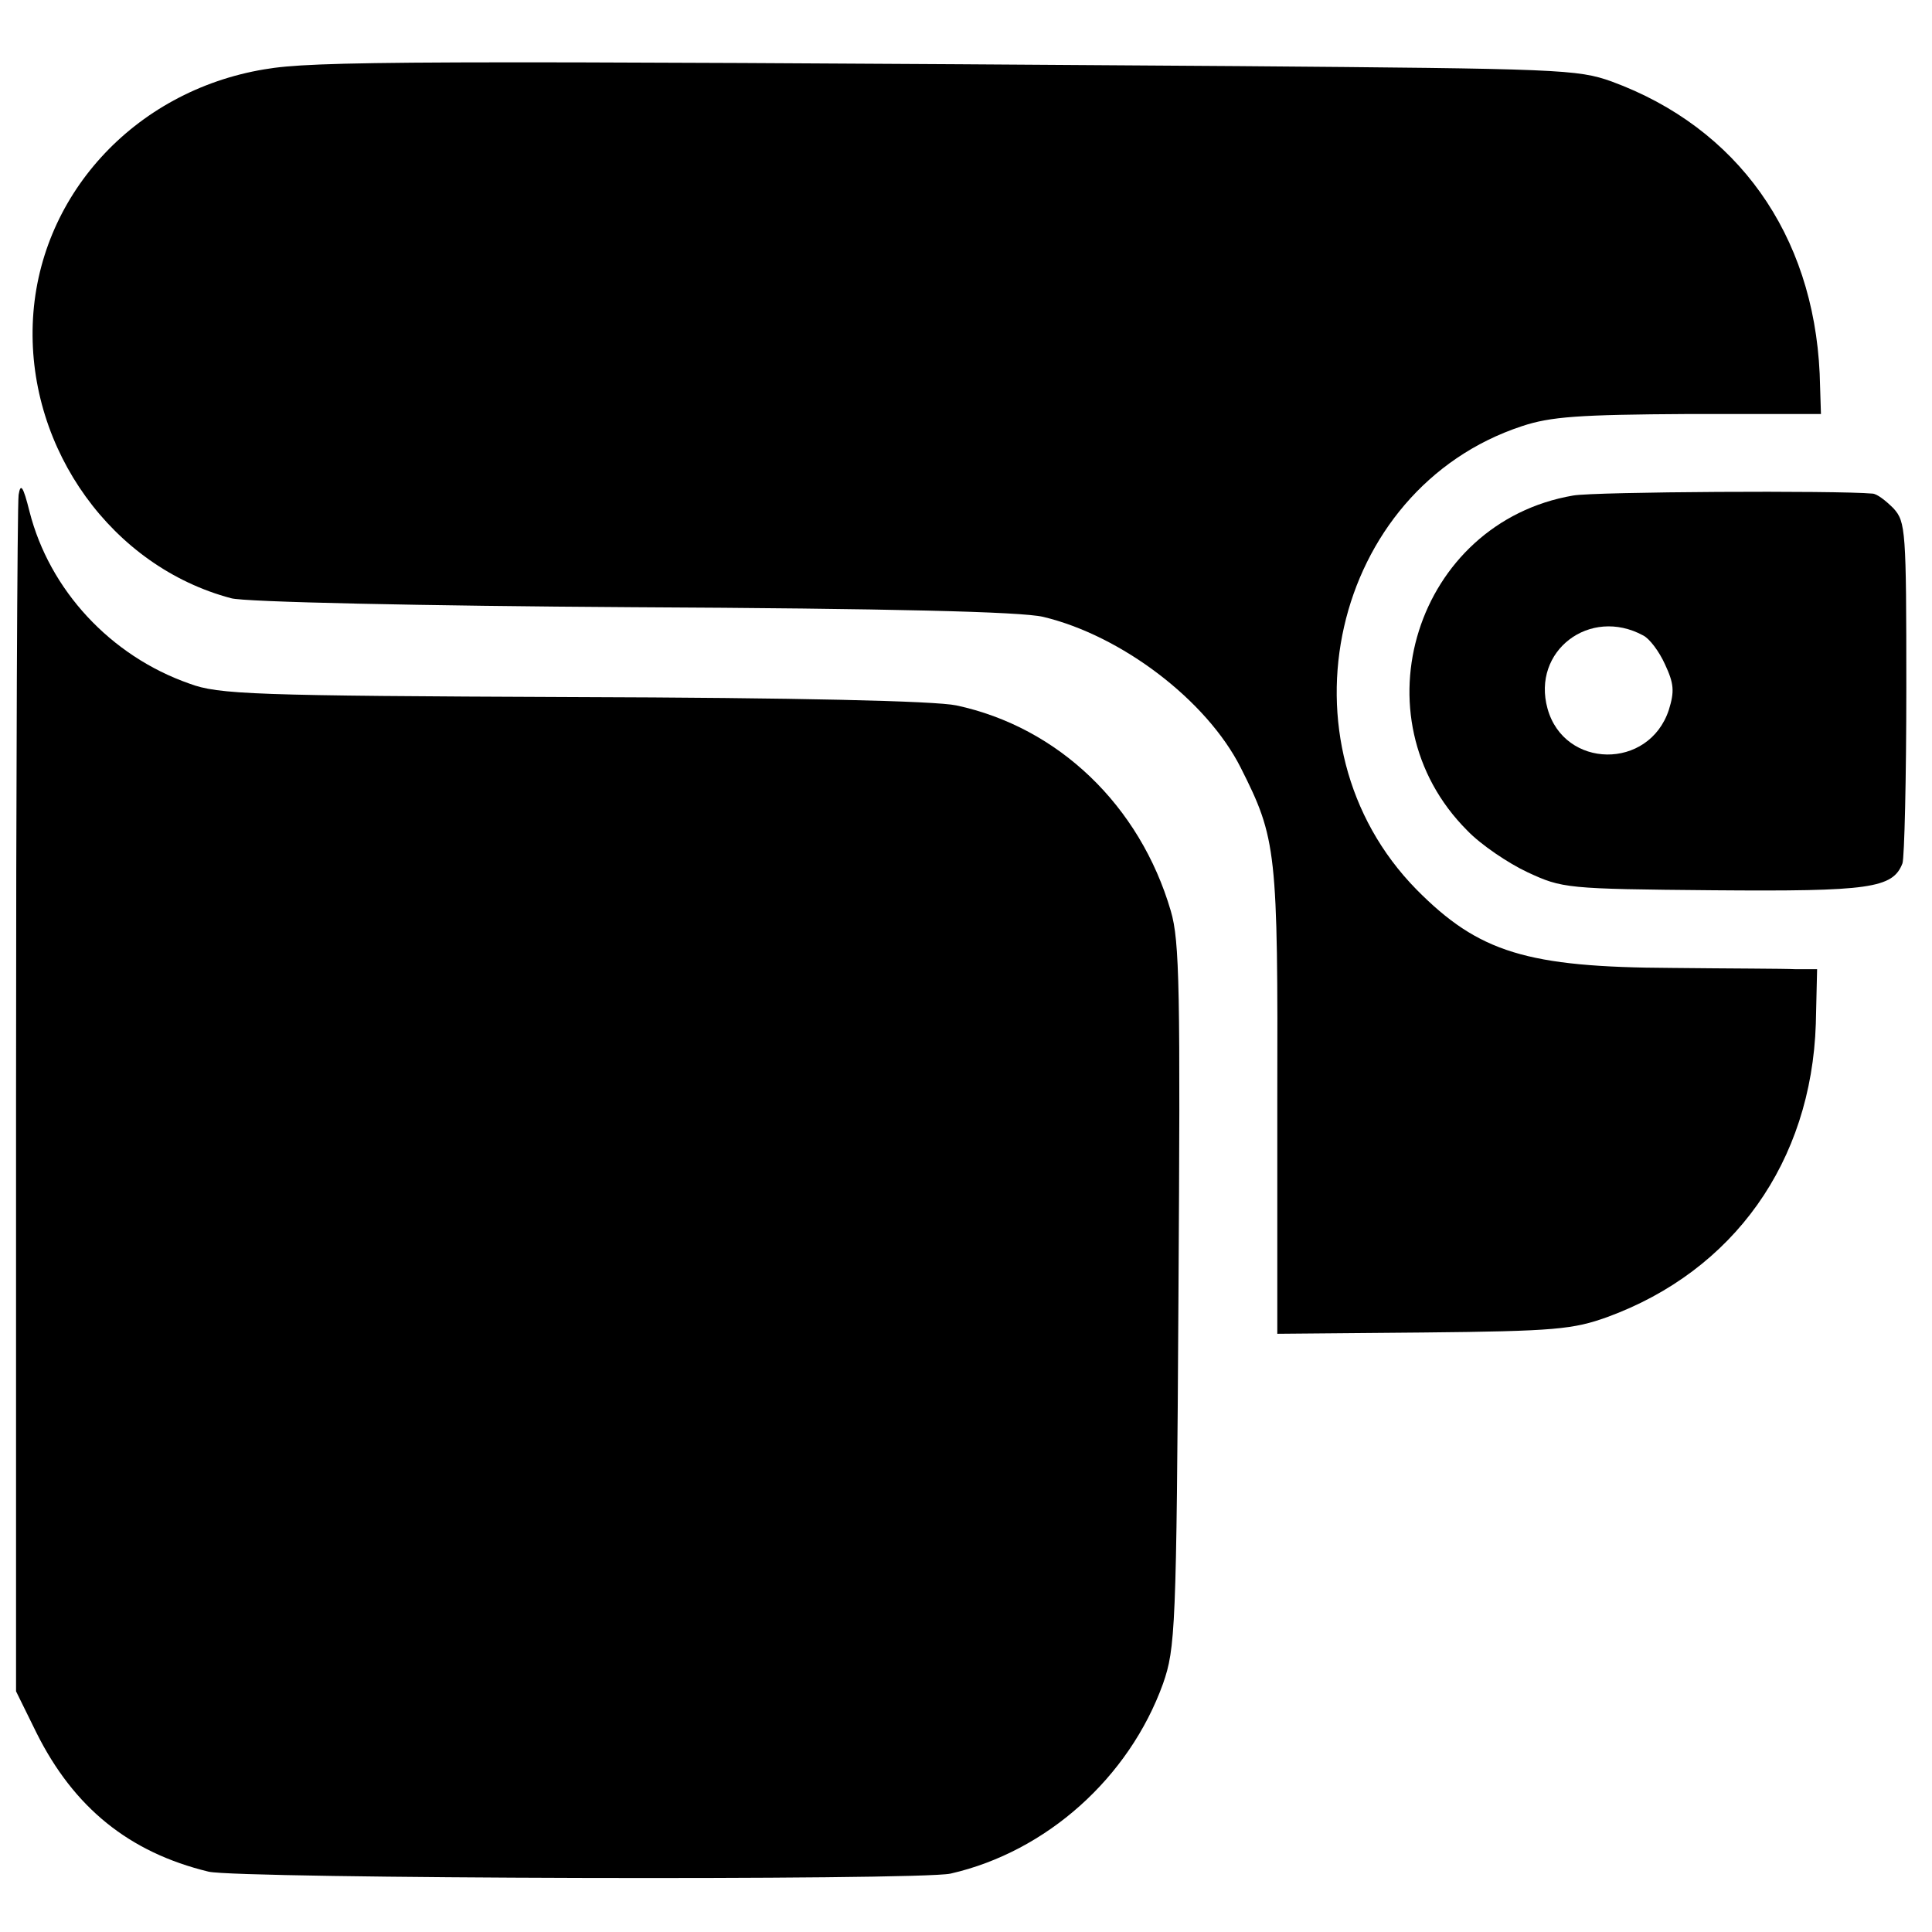
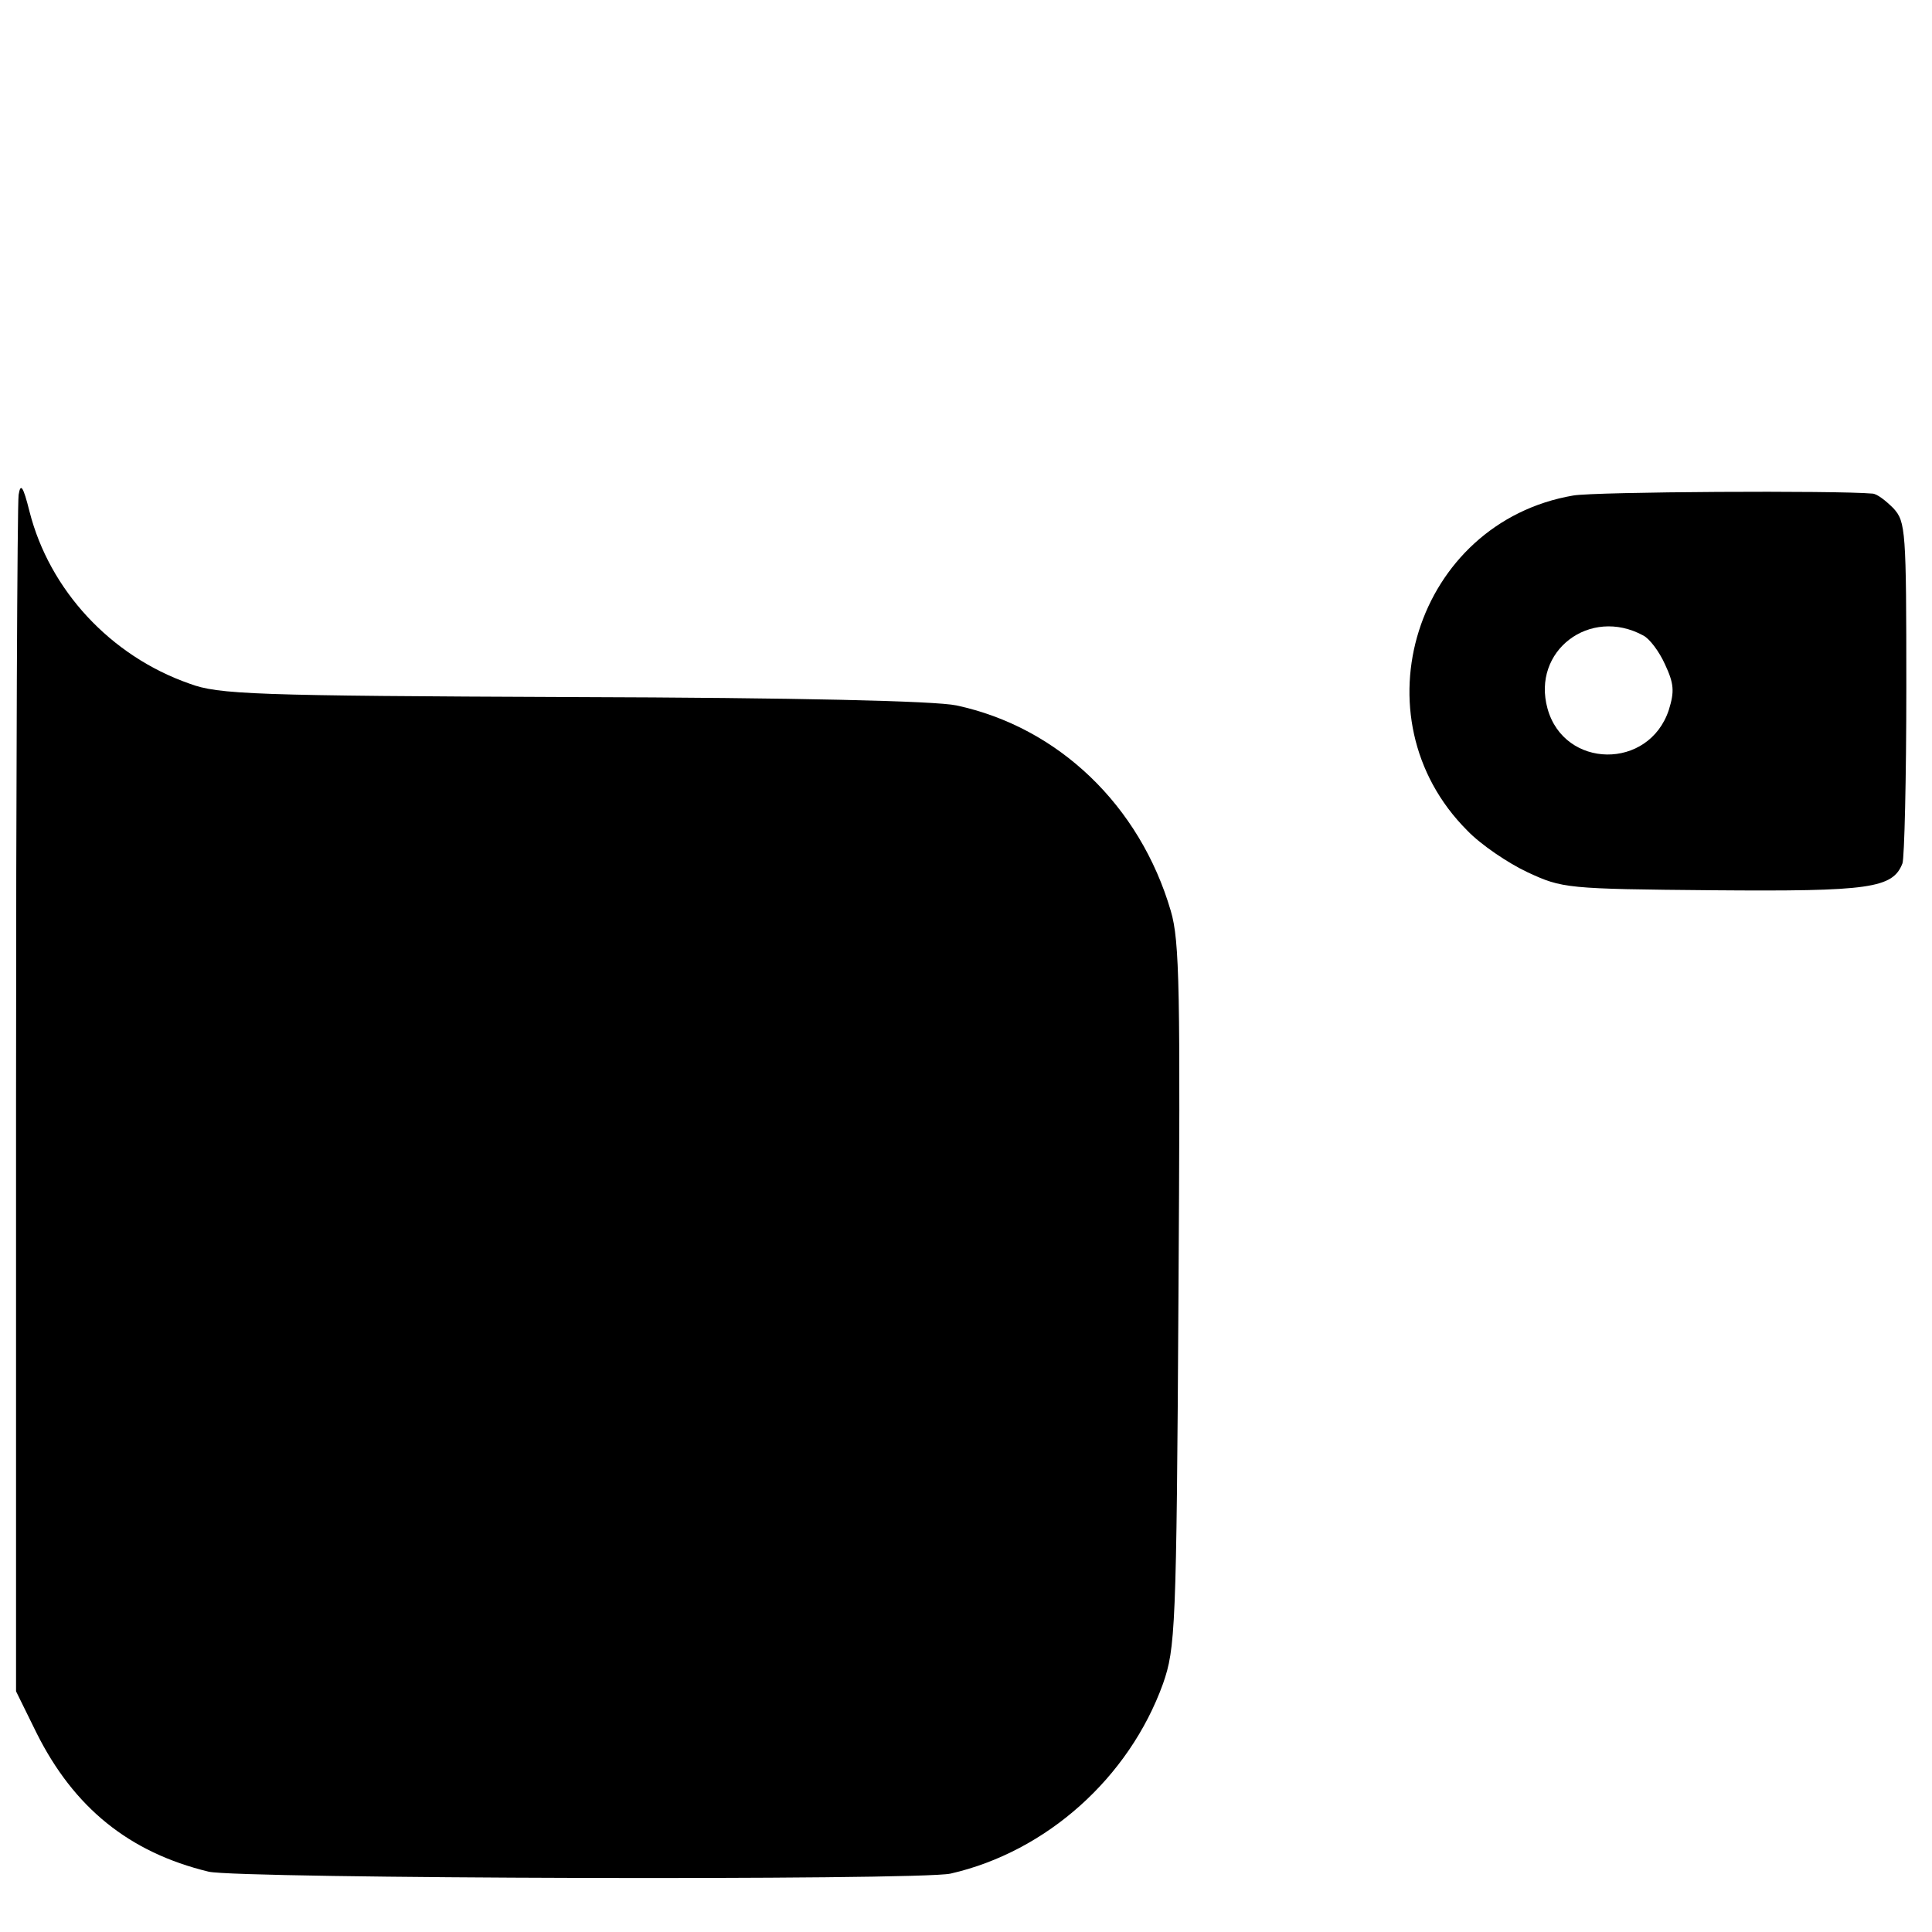
<svg xmlns="http://www.w3.org/2000/svg" version="1.0" width="301pt" height="301pt" viewBox="0 0 301 301" preserveAspectRatio="xMidYMid meet">
  <g transform="translate(0,301) scale(0.1,-0.1)" fill="#000000" stroke="none">
-     <path d="M412 2902 c-204 -34 -354 -199 -361 -397 -7 -196 124 -378 309 -427 19 -6 301 -12 625 -14 402 -2 606 -7 640 -15 122 -29 255 -130 308 -235 56 -111 58 -129 57 -520 l0 -362 227 2 c206 2 234 5 287 24 197 72 318 242 325 457 l2 85 -33 0 c-18 1 -105 1 -193 2 -226 1 -301 24 -398 122 -223 227 -133 624 164 722 45 15 89 18 260 19 l206 0 -2 63 c-10 217 -128 383 -324 455 -53 19 -81 20 -581 24 -1296 9 -1442 8 -1518 -5z" />
    <path d="M29 2239 c-2 -13 -4 -438 -4 -944 l0 -920 32 -65 c58 -116 144 -186 268 -216 46 -11 1107 -14 1156 -3 149 34 278 149 331 296 19 55 21 82 24 604 3 477 2 553 -12 600 -48 164 -175 286 -334 320 -33 7 -248 12 -598 13 -497 2 -552 4 -597 21 -123 43 -218 146 -249 268 -10 40 -14 45 -17 26z" />
    <path d="M2451 2238 c-245 -42 -341 -346 -165 -522 21 -22 64 -51 94 -65 54 -25 60 -26 289 -28 244 -2 280 3 295 42 3 9 6 132 6 274 0 245 -1 258 -20 279 -12 12 -26 23 -33 23 -55 5 -432 3 -466 -3z m109 -218 c10 -5 25 -25 34 -45 14 -30 15 -42 6 -71 -31 -94 -163 -92 -189 2 -25 90 66 159 149 114z" />
  </g>
</svg>